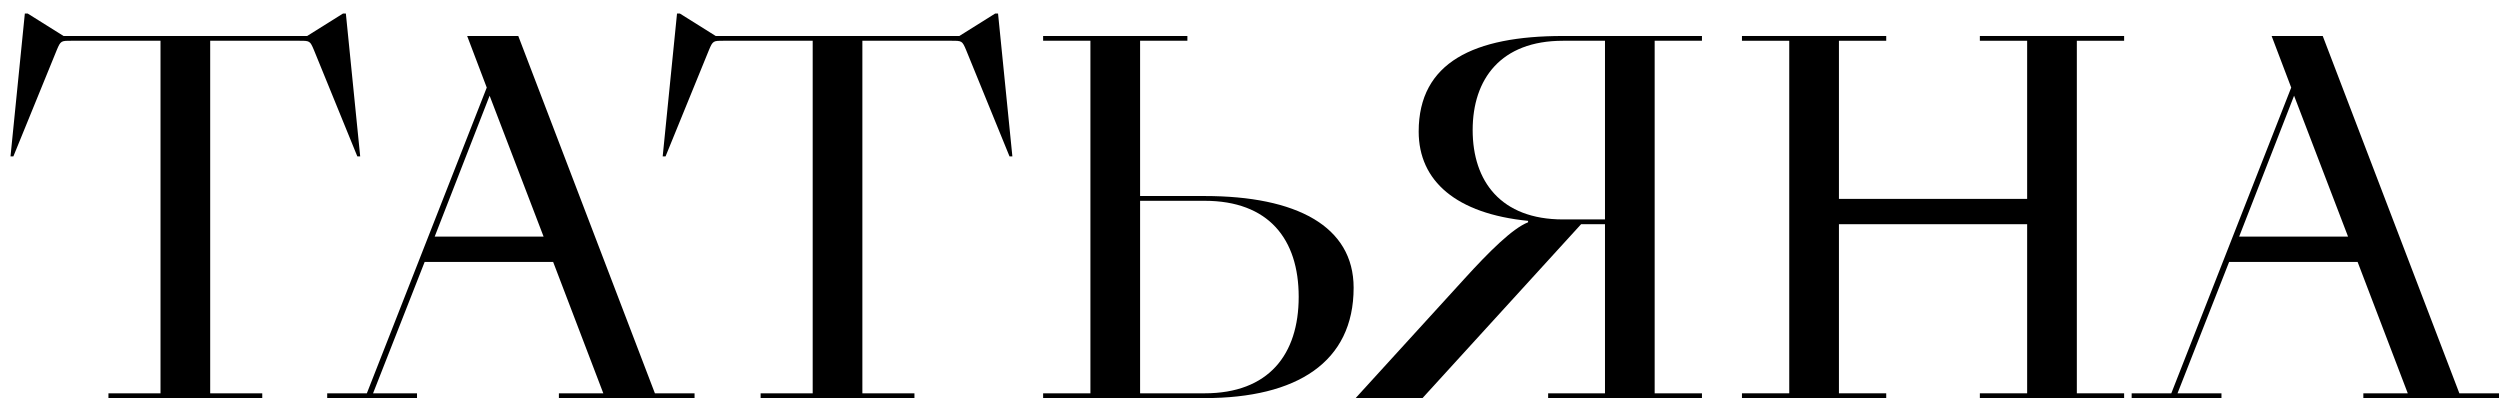
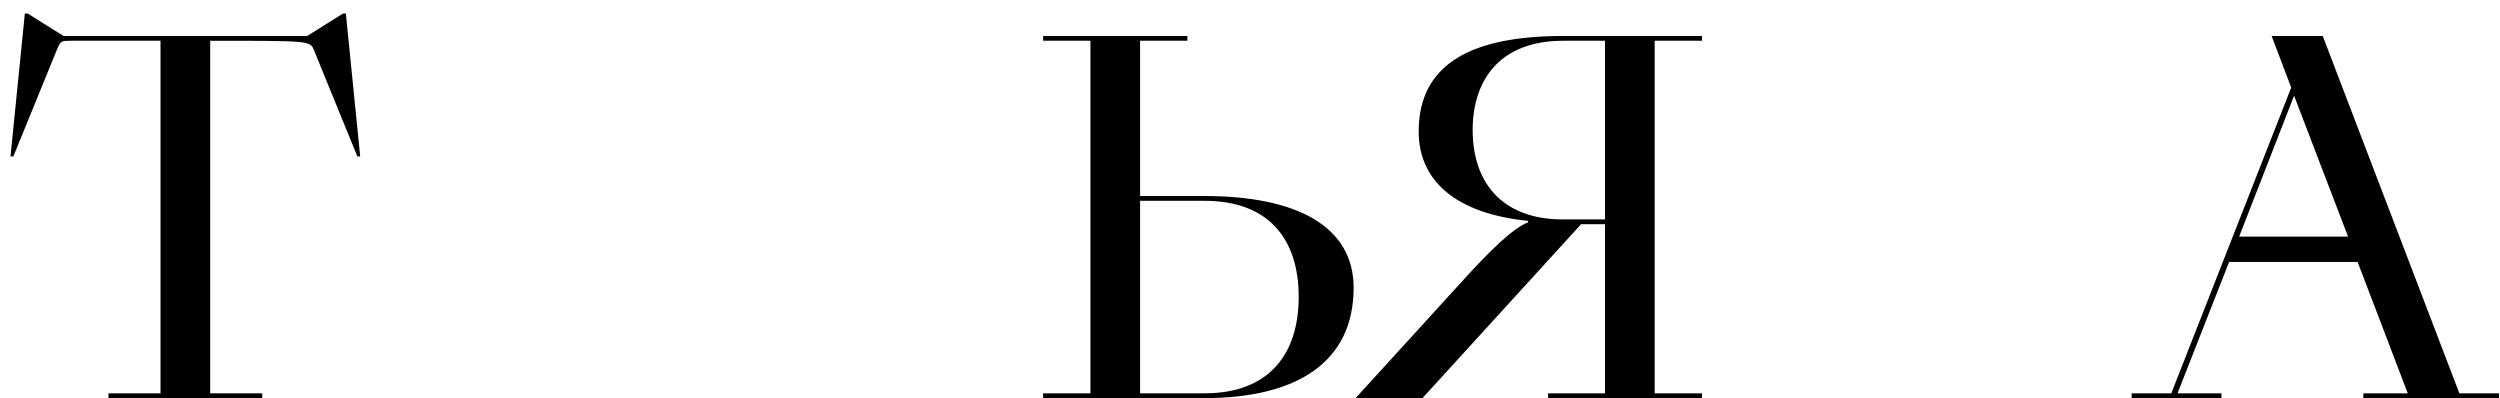
<svg xmlns="http://www.w3.org/2000/svg" width="157" height="25" viewBox="0 0 157 25" fill="none">
-   <path d="M6.81 25H16.47V24.7H13.2V2.56H18.81C19.44 2.56 19.47 2.56 19.71 3.13L22.44 9.82H22.62L21.72 0.85H21.54L19.29 2.26H3.99L1.74 0.85H1.56L0.66 9.82H0.84L3.57 3.13C3.81 2.56 3.84 2.56 4.47 2.56H10.08V24.7H6.81V25Z" fill="black" />
-   <path d="M35.098 25H43.618V24.7H41.128L32.548 2.26H29.338L30.568 5.5L23.038 24.7H20.548V25H26.188V24.7H23.428L26.668 16.45H34.738L37.888 24.7H35.098V25ZM27.298 14.86L30.748 6.01L34.138 14.86H27.298Z" fill="black" />
-   <path d="M47.767 25H57.427V24.7H54.157V2.56H59.767C60.397 2.56 60.427 2.56 60.667 3.13L63.397 9.82H63.577L62.677 0.85H62.497L60.247 2.26H44.947L42.697 0.85H42.517L41.617 9.82H41.797L44.527 3.13C44.767 2.56 44.797 2.56 45.427 2.56H51.037V24.7H47.767V25Z" fill="black" />
+   <path d="M6.81 25H16.47V24.7H13.2V2.56C19.44 2.56 19.47 2.56 19.71 3.13L22.44 9.82H22.62L21.72 0.85H21.54L19.29 2.26H3.99L1.74 0.85H1.56L0.66 9.82H0.84L3.57 3.13C3.81 2.56 3.84 2.56 4.47 2.56H10.08V24.7H6.81V25Z" fill="black" />
  <path d="M71.598 2.56H74.568V2.26H65.508V2.56H68.478V24.7H65.508V25H75.648C81.438 25 85.008 22.75 85.008 18.07C85.008 14.2 81.408 12.31 75.648 12.31H71.598V2.56ZM81.558 18.64C81.558 22.27 79.668 24.7 75.648 24.7H71.598V12.61H75.648C79.668 12.61 81.558 15.01 81.558 18.64Z" fill="black" />
  <path d="M106.883 25V24.7H103.913V2.56H106.883V2.26H98.153C92.573 2.26 89.093 3.91 89.093 8.26C89.093 11.38 91.463 13.42 95.963 13.87V13.96C94.973 14.35 93.503 15.82 91.973 17.5L85.133 25H89.333L99.293 14.08H100.793V24.7H97.223V25H106.883ZM100.793 13.78H98.153C94.253 13.78 92.483 11.38 92.483 8.17C92.483 4.96 94.253 2.56 98.153 2.56H100.793V13.78Z" fill="black" />
-   <path d="M118.455 24.7H115.485V14.08H127.305V24.7H124.335V25H133.395V24.7H130.425V2.56H133.395V2.26H124.335V2.56H127.305V12.49H115.485V2.56H118.455V2.26H109.395V2.56H112.365V24.7H109.395V25H118.455V24.7Z" fill="black" />
  <path d="M148.418 25H156.938V24.7H154.448L145.868 2.26H142.658L143.888 5.5L136.358 24.7H133.868V25H139.508V24.7H136.748L139.988 16.45H148.058L151.208 24.7H148.418V25ZM140.618 14.86L144.068 6.01L147.458 14.86H140.618Z" fill="black" />
</svg>